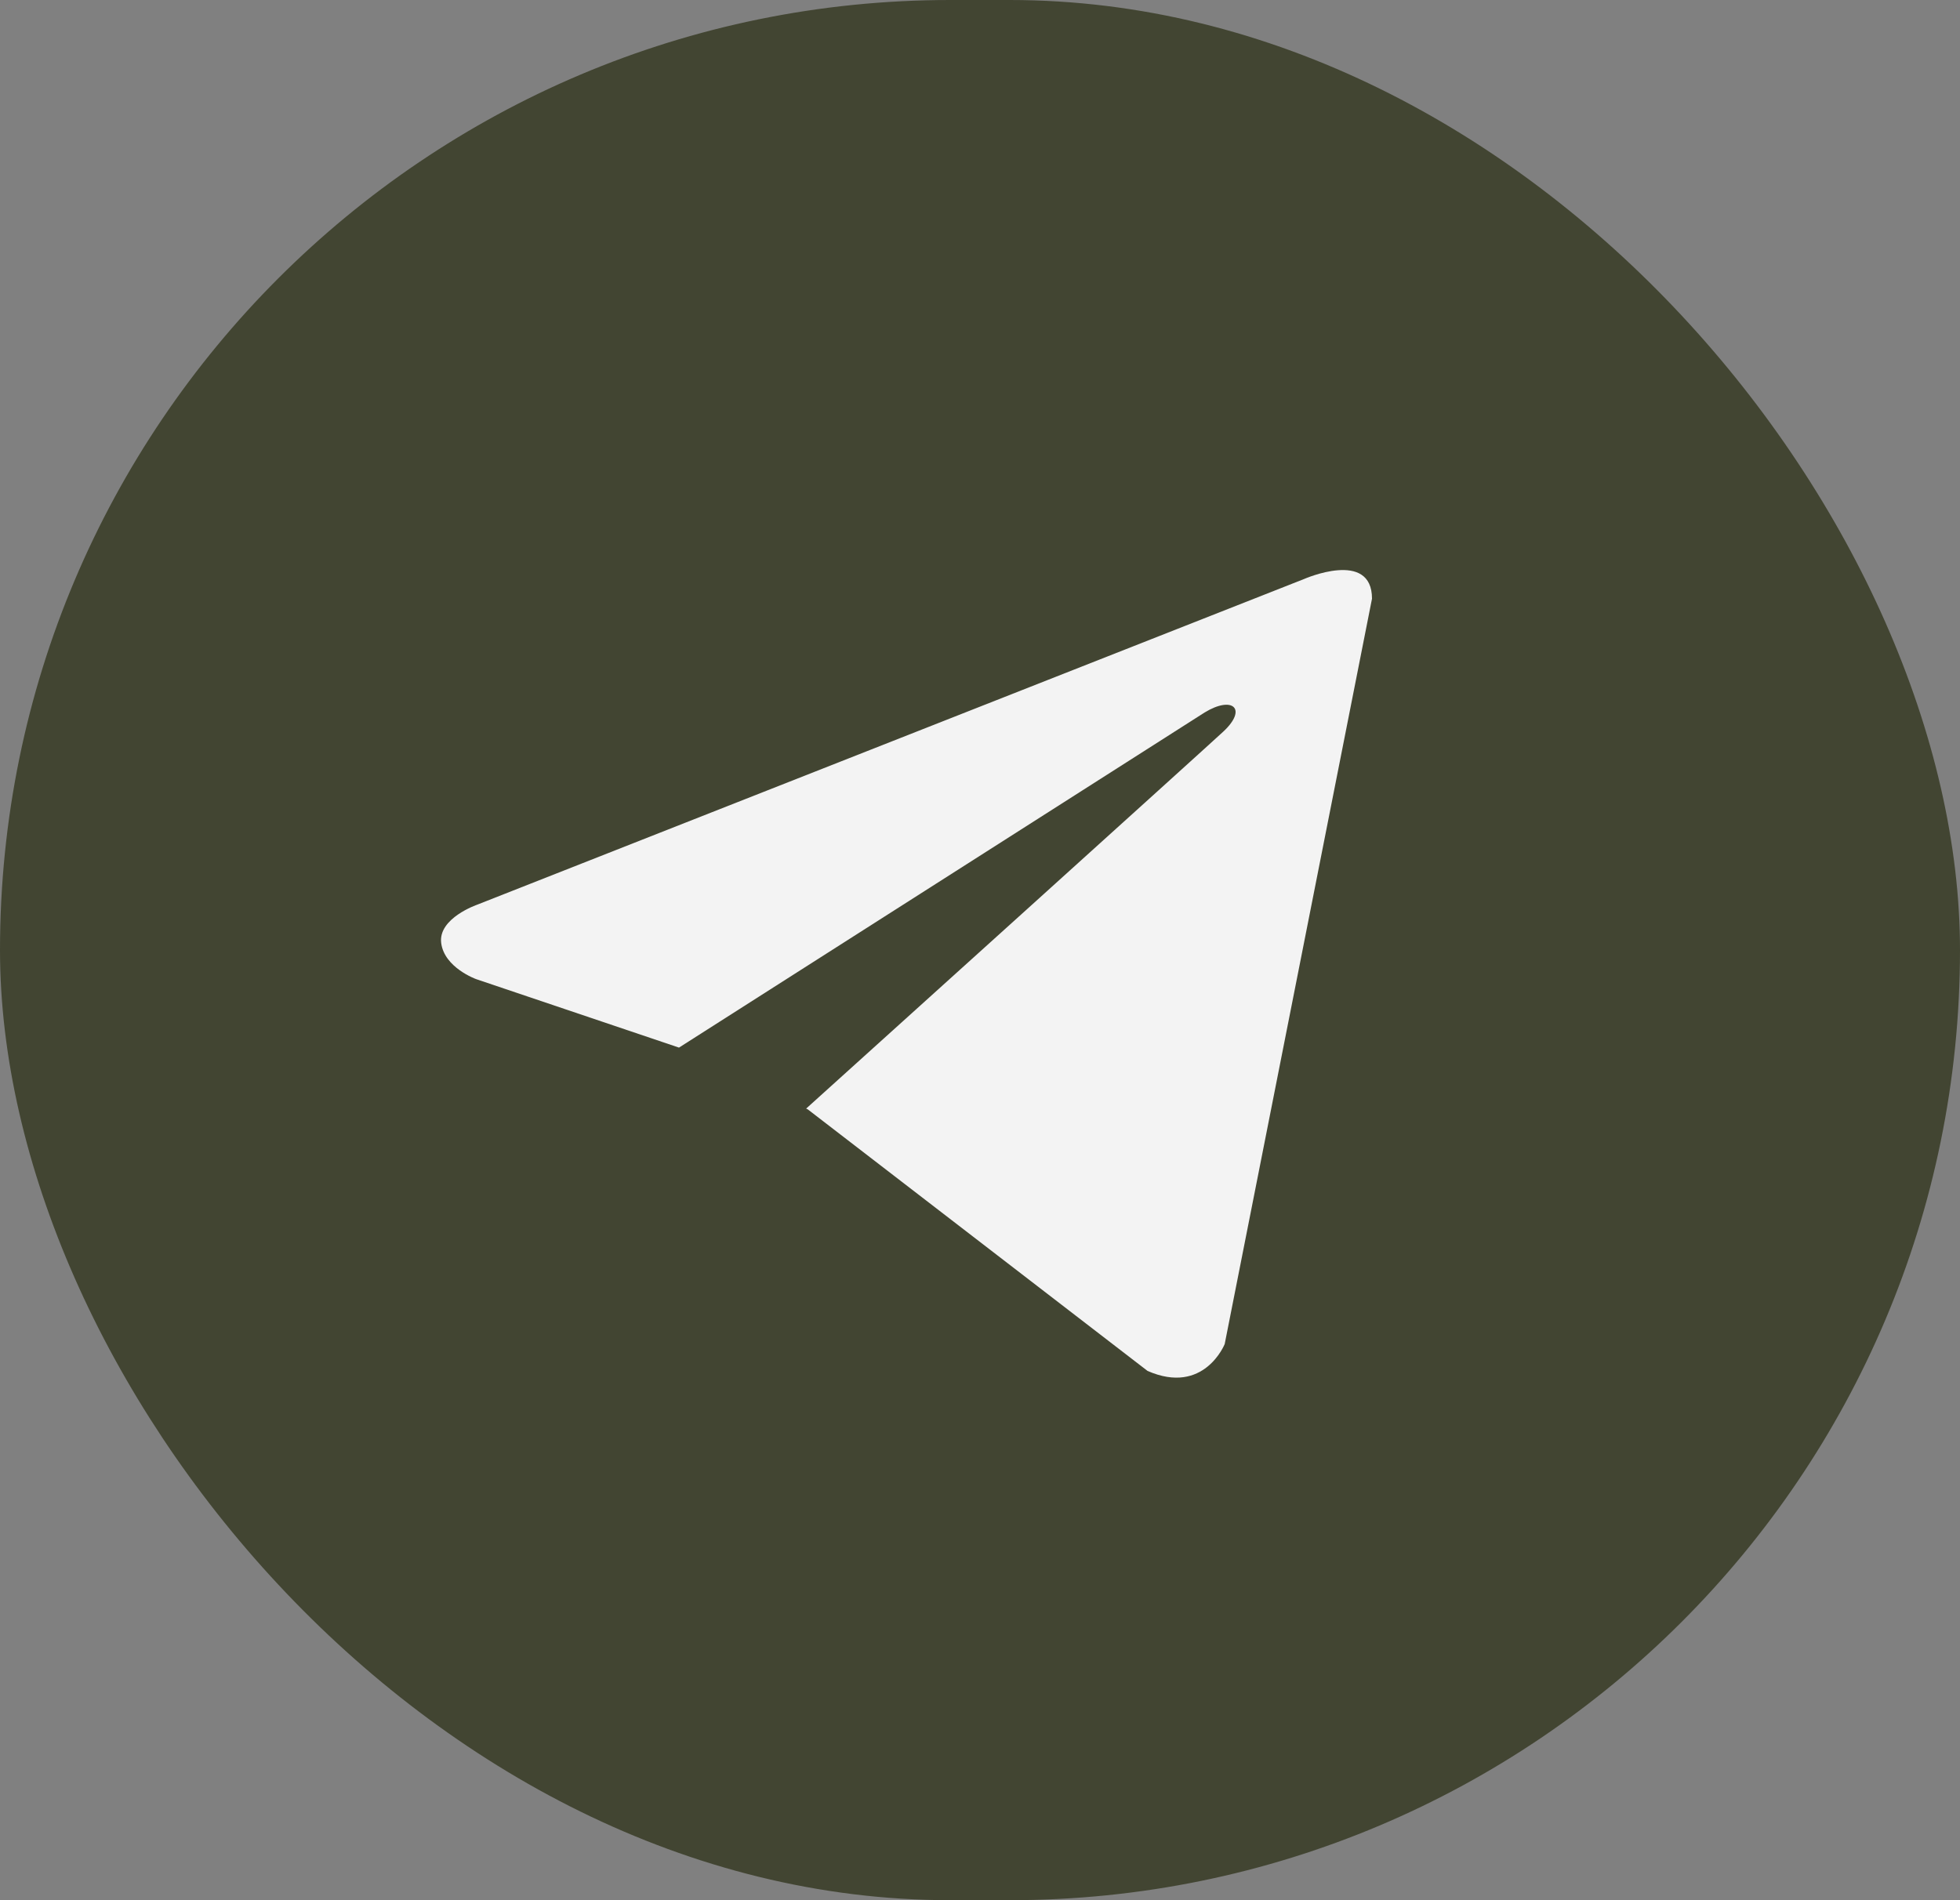
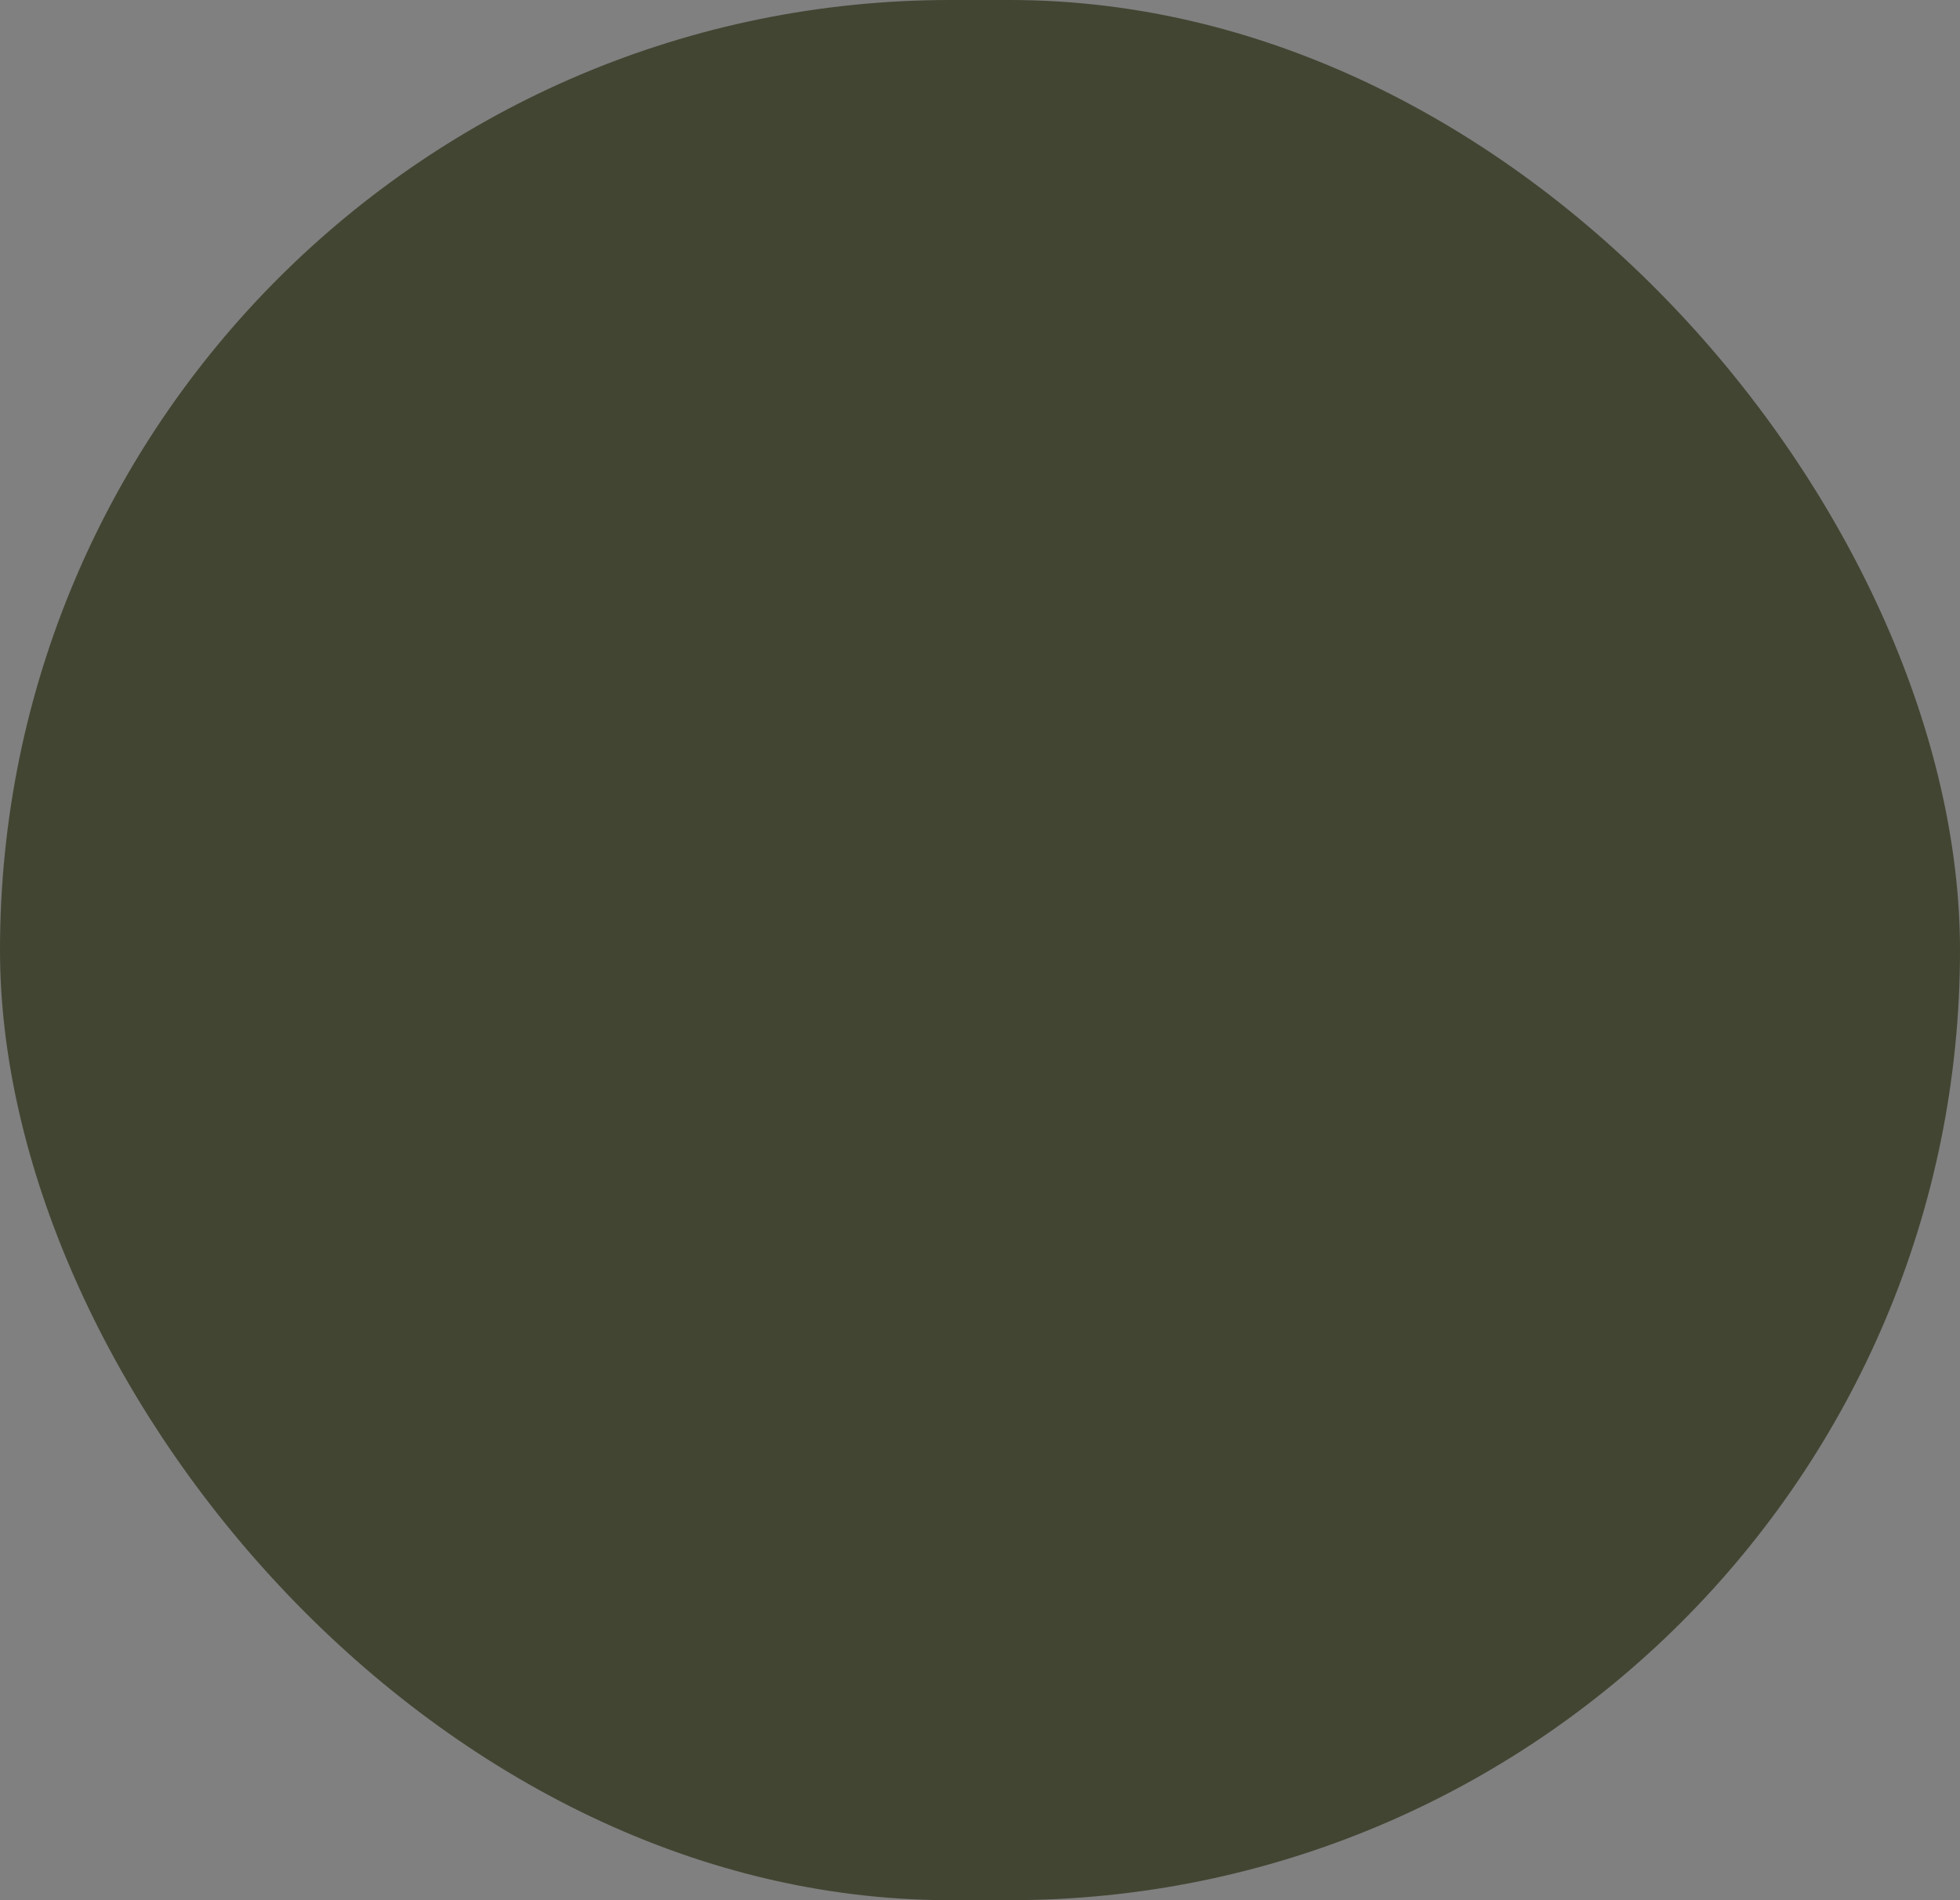
<svg xmlns="http://www.w3.org/2000/svg" width="33" height="32" viewBox="0 0 33 32" fill="none">
  <rect x="0" y="0" width="33" height="32" fill="#808080" stroke="none" />
  <rect width="33" height="32" rx="16" fill="#424532" />
-   <path d="M23.1 10.082L20.62 22.634C20.62 22.634 20.274 23.504 19.321 23.087L13.6 18.682L13.573 18.669C14.346 17.972 20.338 12.562 20.6 12.317C21.006 11.937 20.754 11.711 20.283 11.998L11.432 17.642L8.017 16.489C8.017 16.489 7.48 16.297 7.428 15.879C7.376 15.461 8.035 15.235 8.035 15.235L21.956 9.751C21.956 9.751 23.1 9.246 23.1 10.082Z" fill="#F3F3F3" />
</svg>